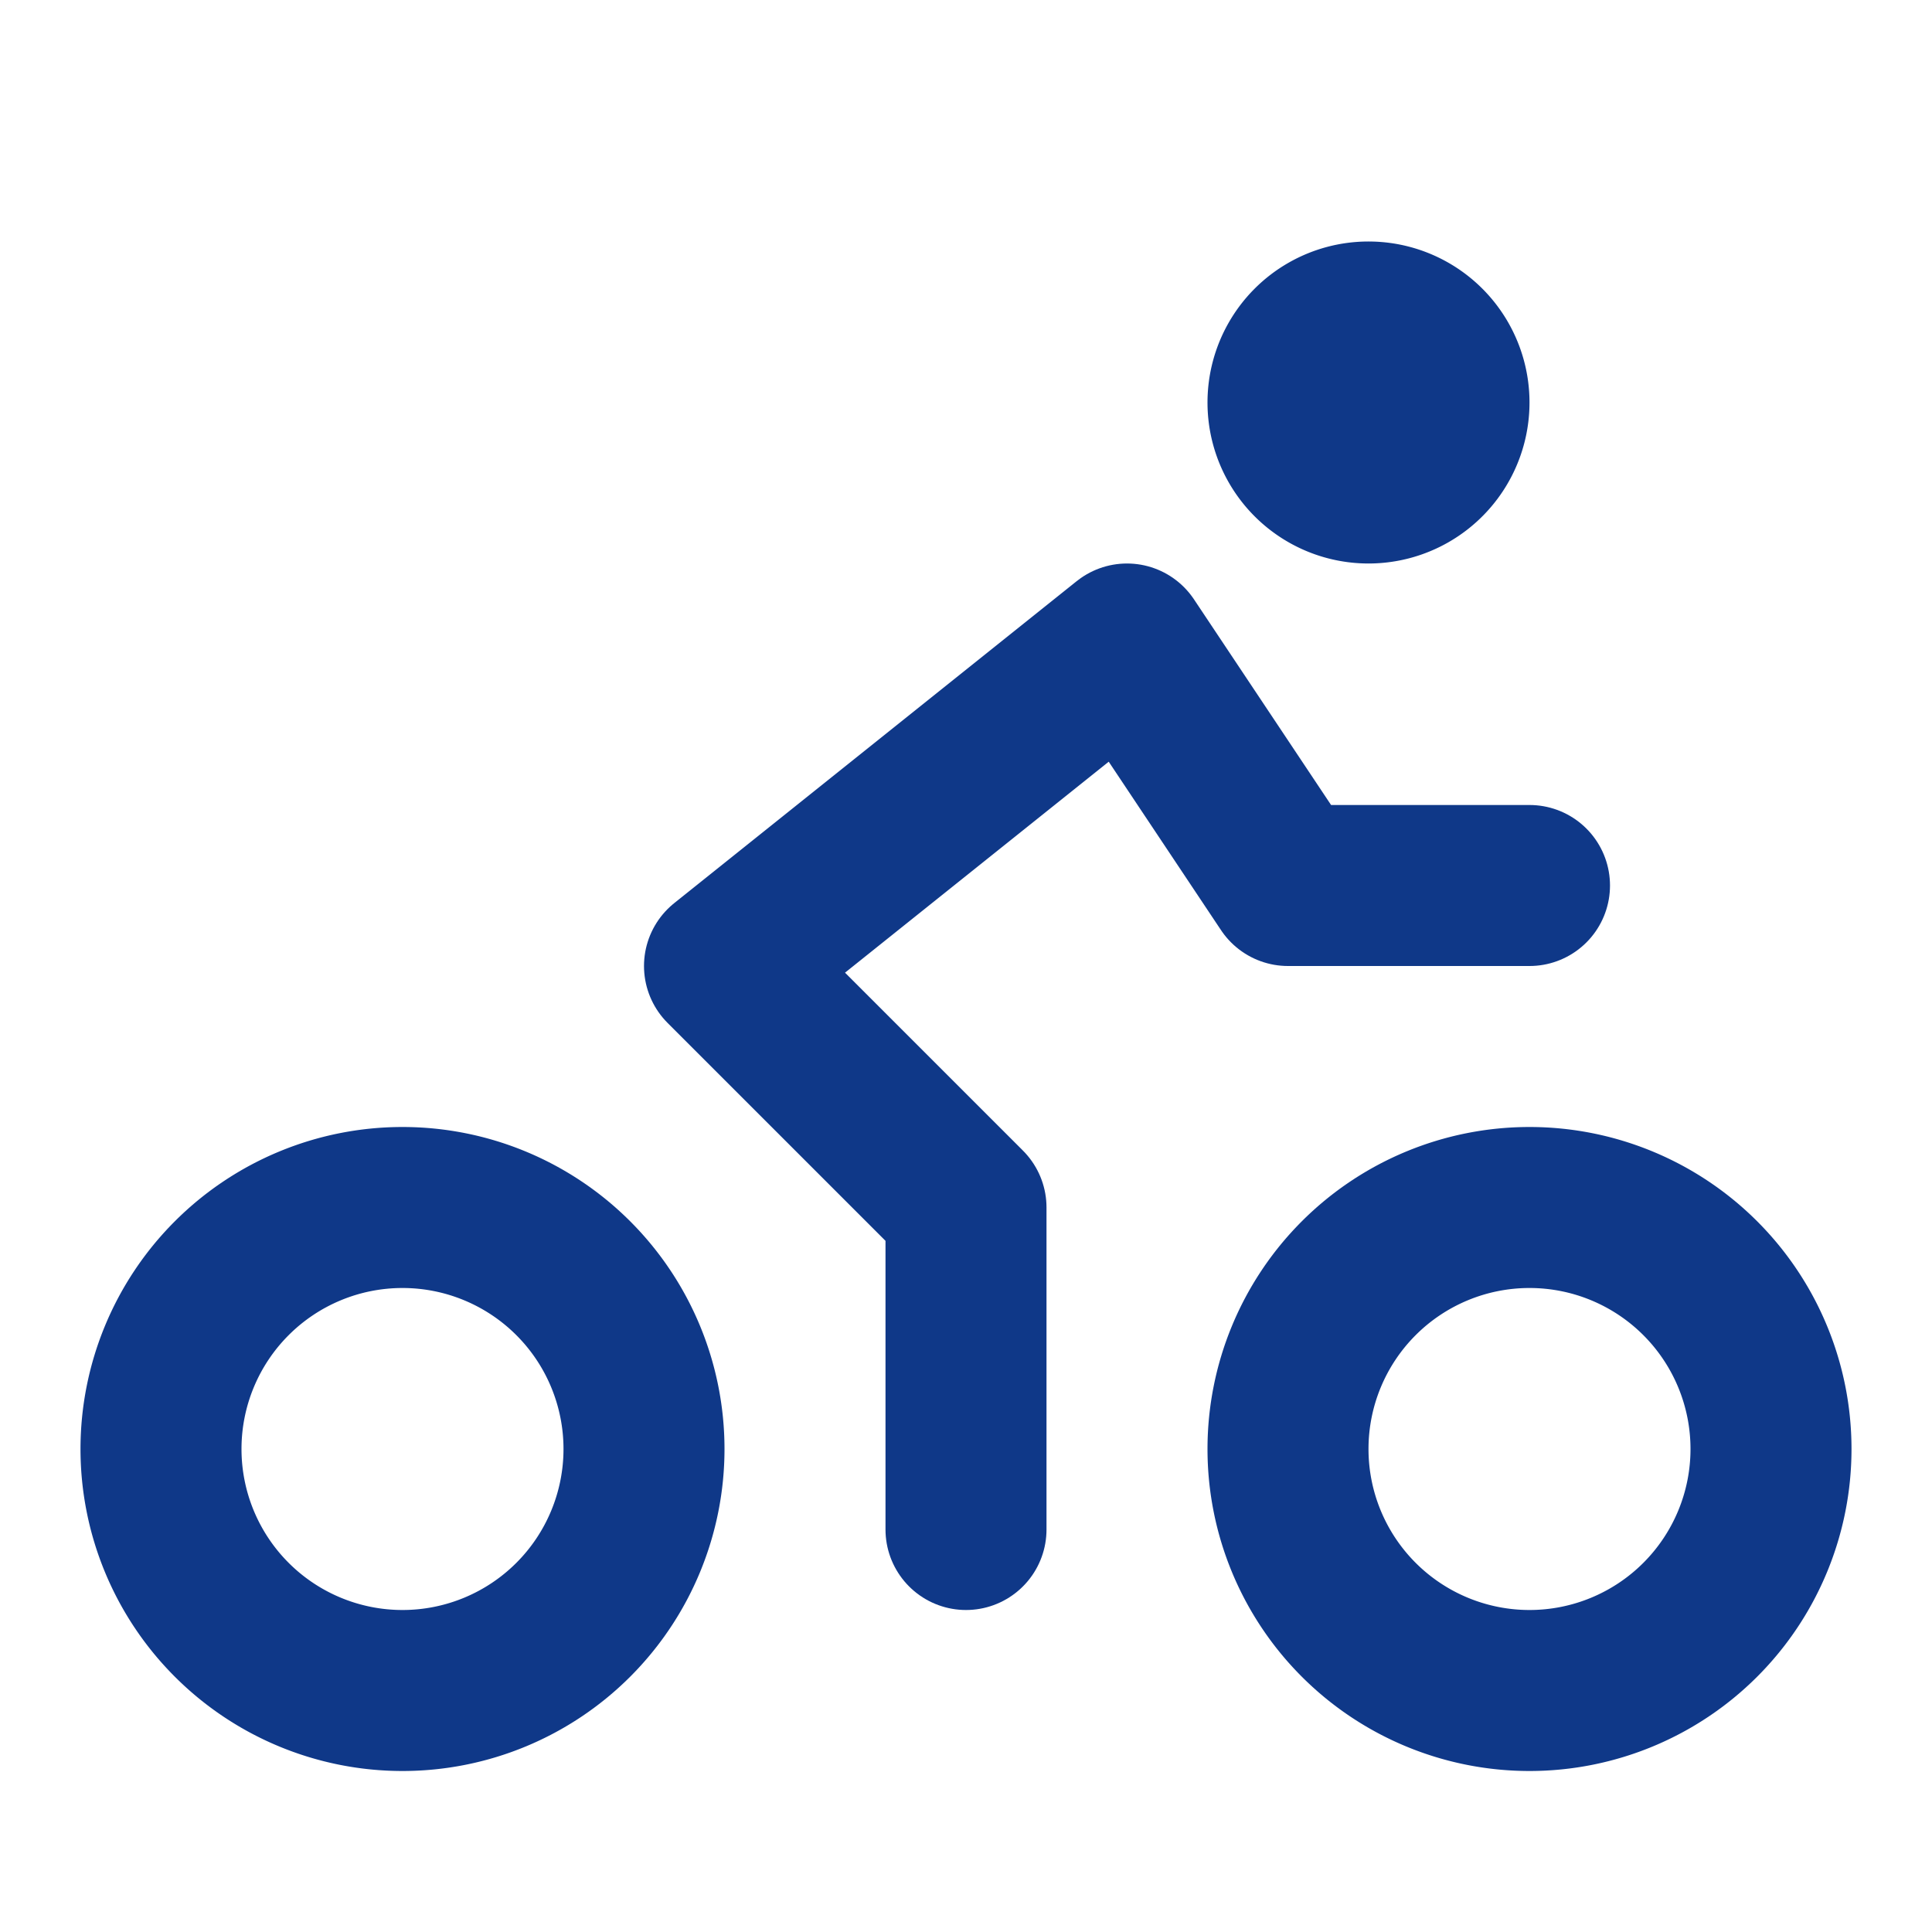
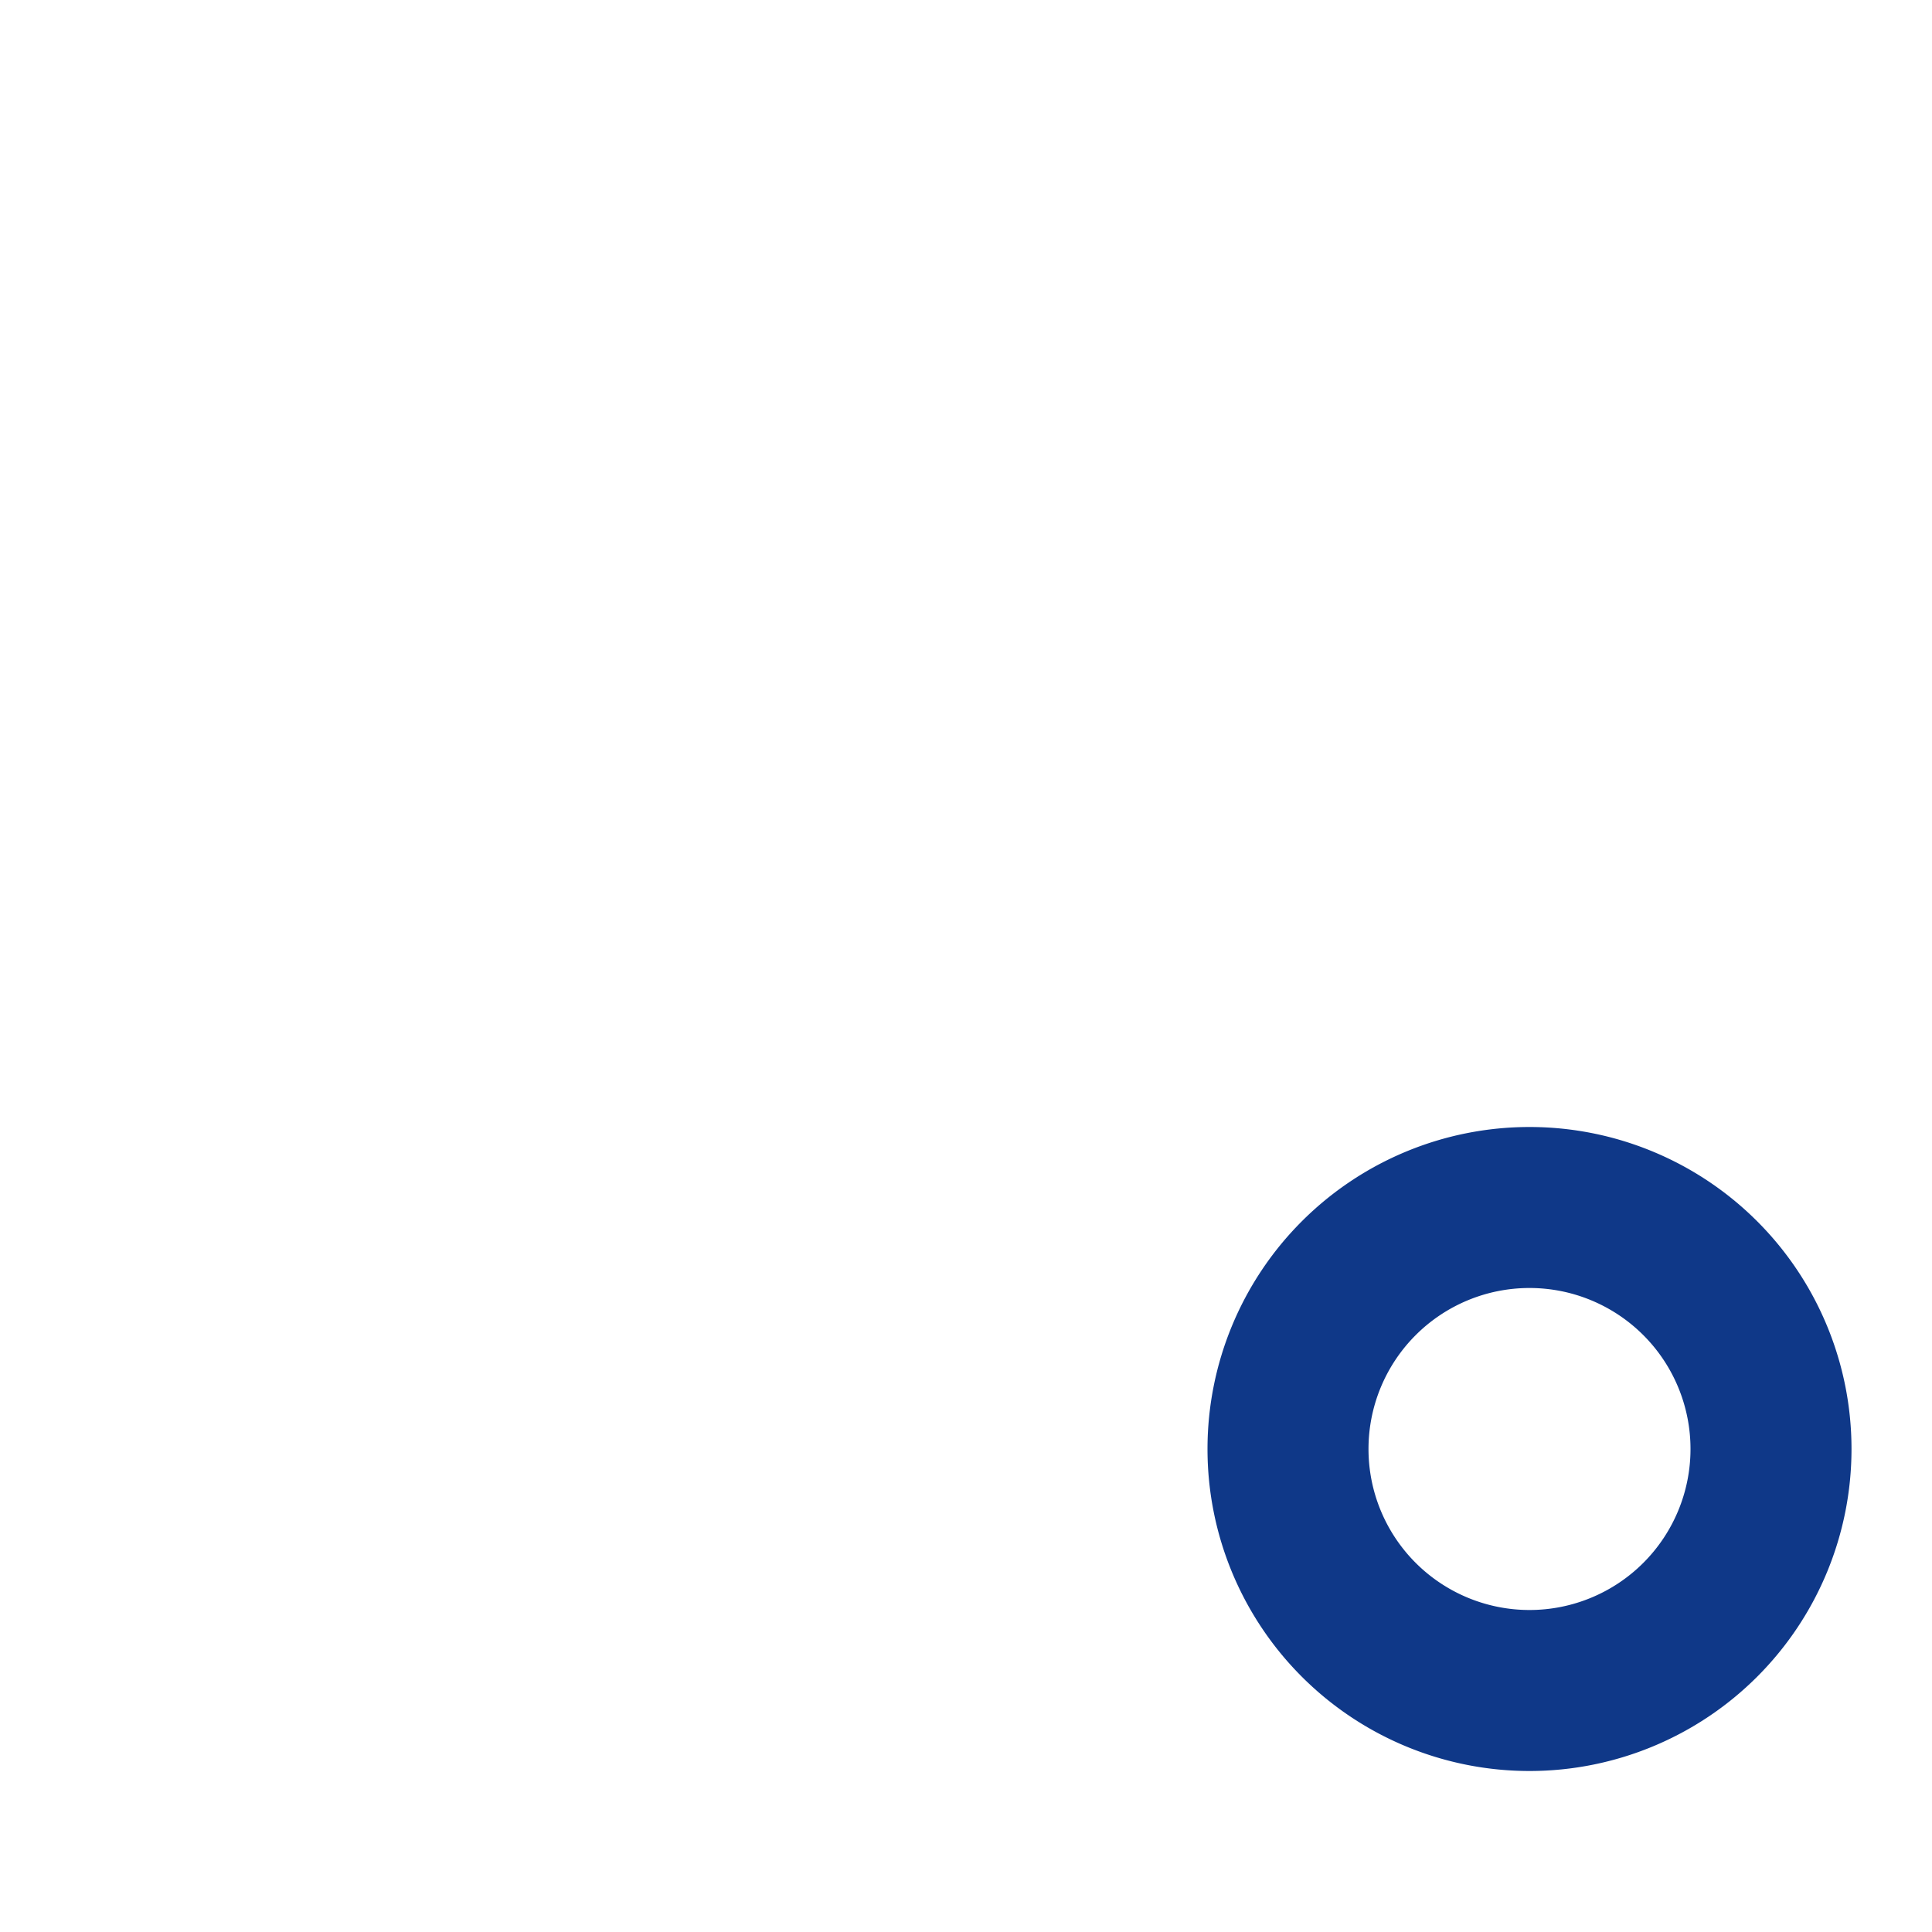
<svg xmlns="http://www.w3.org/2000/svg" width="24" height="24" viewBox="0 0 24 24" fill="none" stroke="#0F3888" stroke-width="2" stroke-linecap="round" stroke-linejoin="round" class="icon icon-tabler icons-tabler-outline icon-tabler-bike">
-   <path stroke="none" d="M0 0h24v24H0z" fill="none" />
-   <path d="M5 18m-3 0a3 3 0 1 0 6 0a3 3 0 1 0 -6 0" />
  <path d="M19 18m-3 0a3 3 0 1 0 6 0a3 3 0 1 0 -6 0" />
-   <path d="M12 19l0 -4l-3 -3l5 -4l2 3l3 0" />
-   <path d="M17 5m-1 0a1 1 0 1 0 2 0a1 1 0 1 0 -2 0" />
</svg>